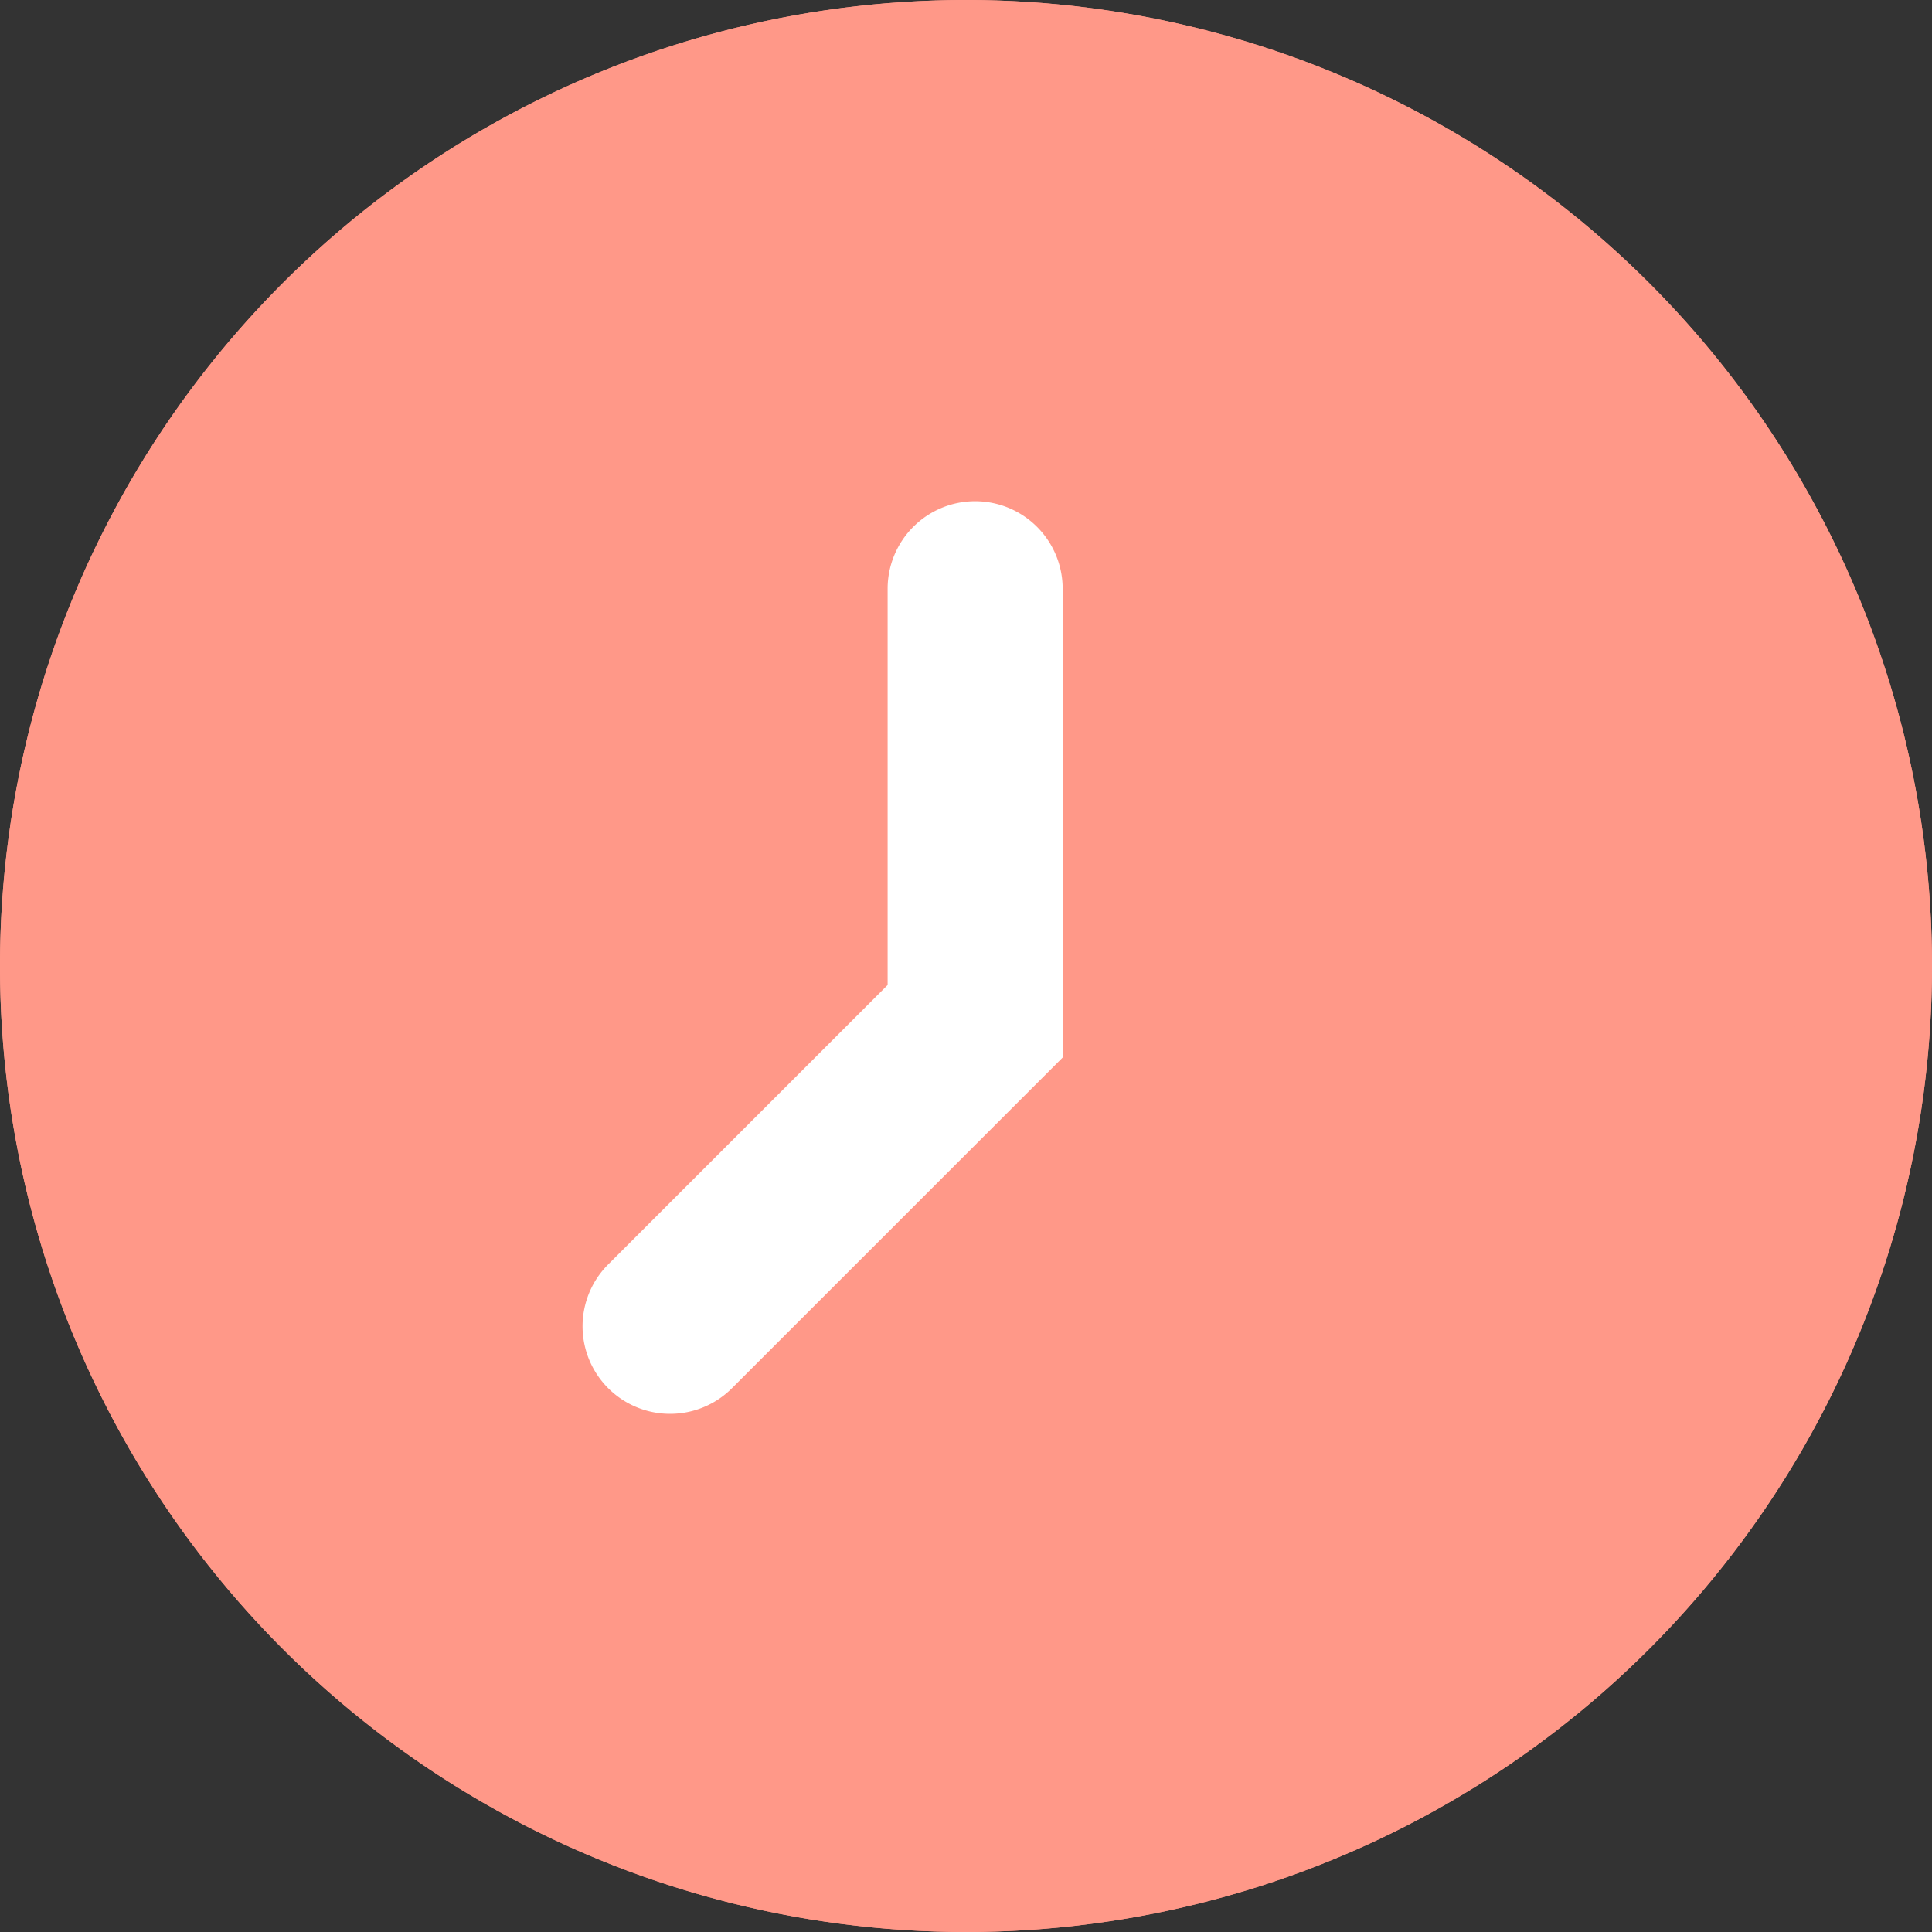
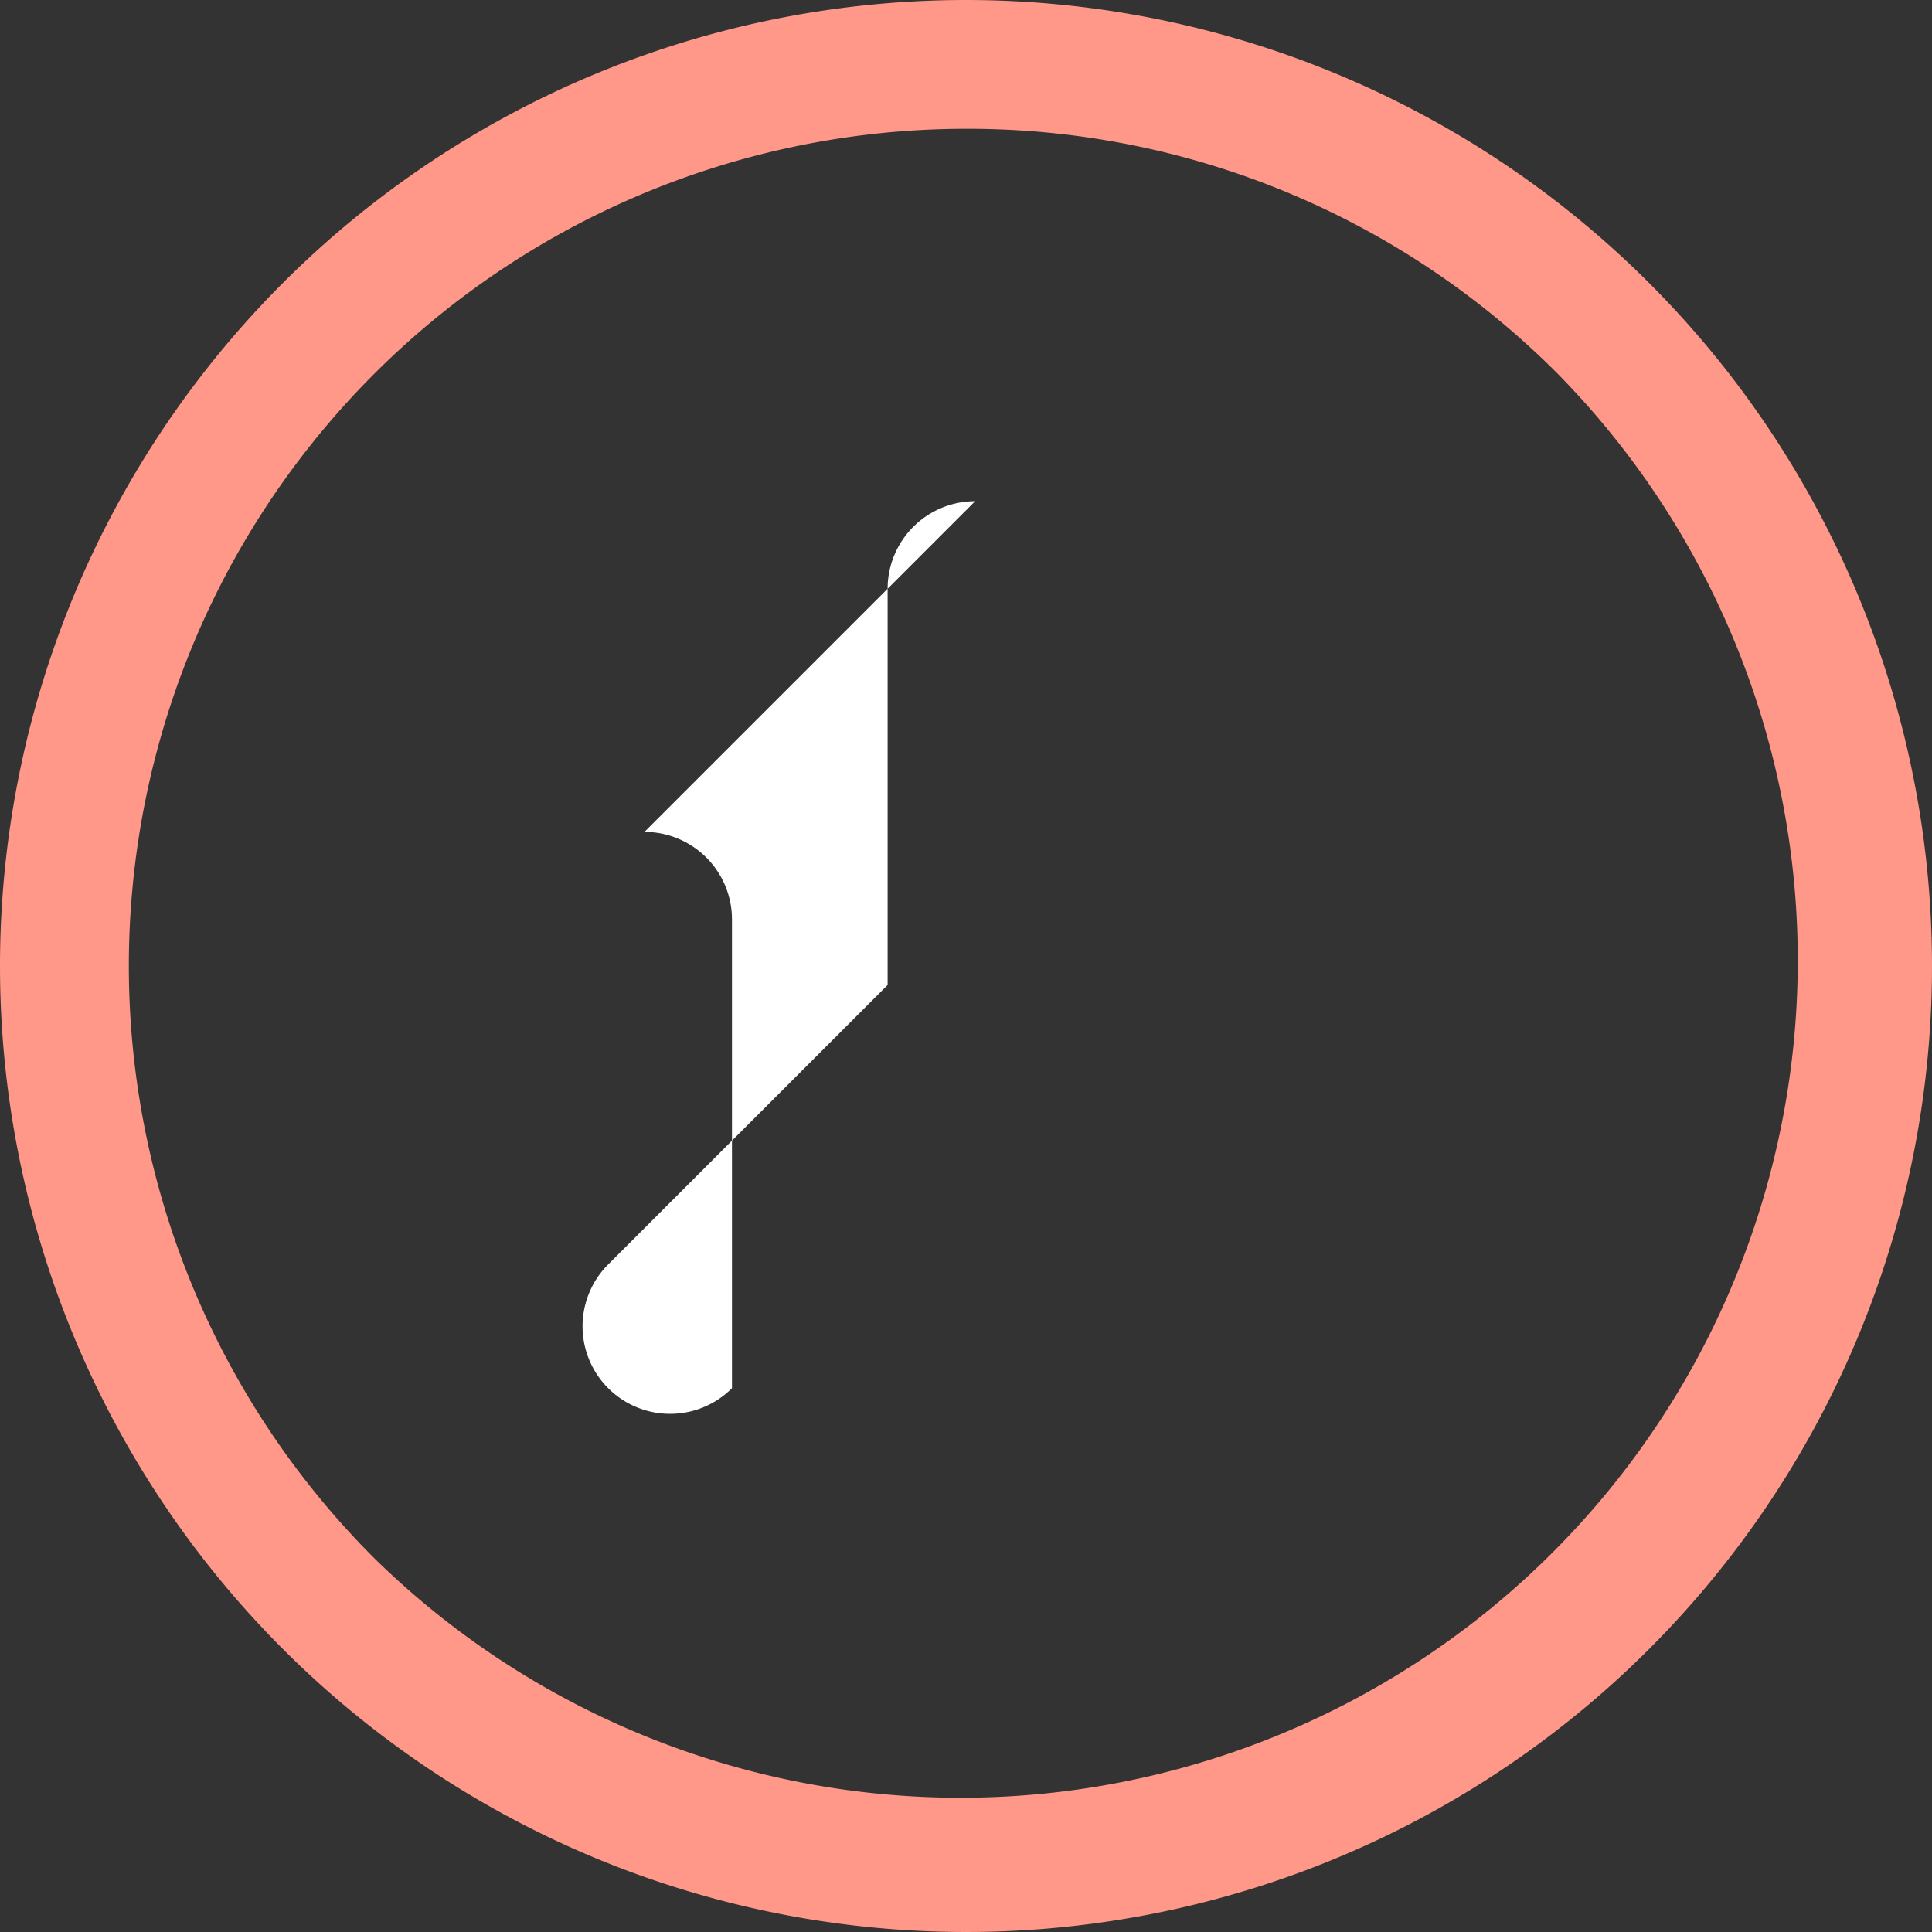
<svg xmlns="http://www.w3.org/2000/svg" width="30" height="30" viewBox="0 0 30 30">
  <rect x="0" y="0" width="30" height="30" fill="#333333" stroke="none" />
  <g id="グループ_2407" data-name="グループ 2407" transform="translate(-524 -5619)">
-     <circle id="楕円形_304" data-name="楕円形 304" cx="15" cy="15" r="15" transform="translate(524 5619)" fill="#ff9888" />
    <path id="楕円形_304_-_アウトライン" data-name="楕円形 304 - アウトライン" d="M15,2A13,13,0,0,0,5.808,24.192,13,13,0,0,0,24.192,5.808,12.915,12.915,0,0,0,15,2m0-2A15,15,0,1,1,0,15,15,15,0,0,1,15,0Z" transform="translate(524 5619)" fill="#ff9888" />
    <g id="グループ_2390" data-name="グループ 2390" transform="translate(524 5620)">
      <g id="グループ_2391" data-name="グループ 2391">
-         <path id="パス_19871" data-name="パス 19871" d="M160.492,115.758a1.359,1.359,0,0,0-1.359,1.359v6.153l-4.339,4.339a1.359,1.359,0,1,0,1.922,1.922l5.135-5.135v-7.279a1.359,1.359,0,0,0-1.359-1.359" transform="translate(-145.35 -108.975)" fill="#fff" />
+         <path id="パス_19871" data-name="パス 19871" d="M160.492,115.758a1.359,1.359,0,0,0-1.359,1.359v6.153l-4.339,4.339a1.359,1.359,0,1,0,1.922,1.922v-7.279a1.359,1.359,0,0,0-1.359-1.359" transform="translate(-145.35 -108.975)" fill="#fff" />
      </g>
    </g>
  </g>
</svg>